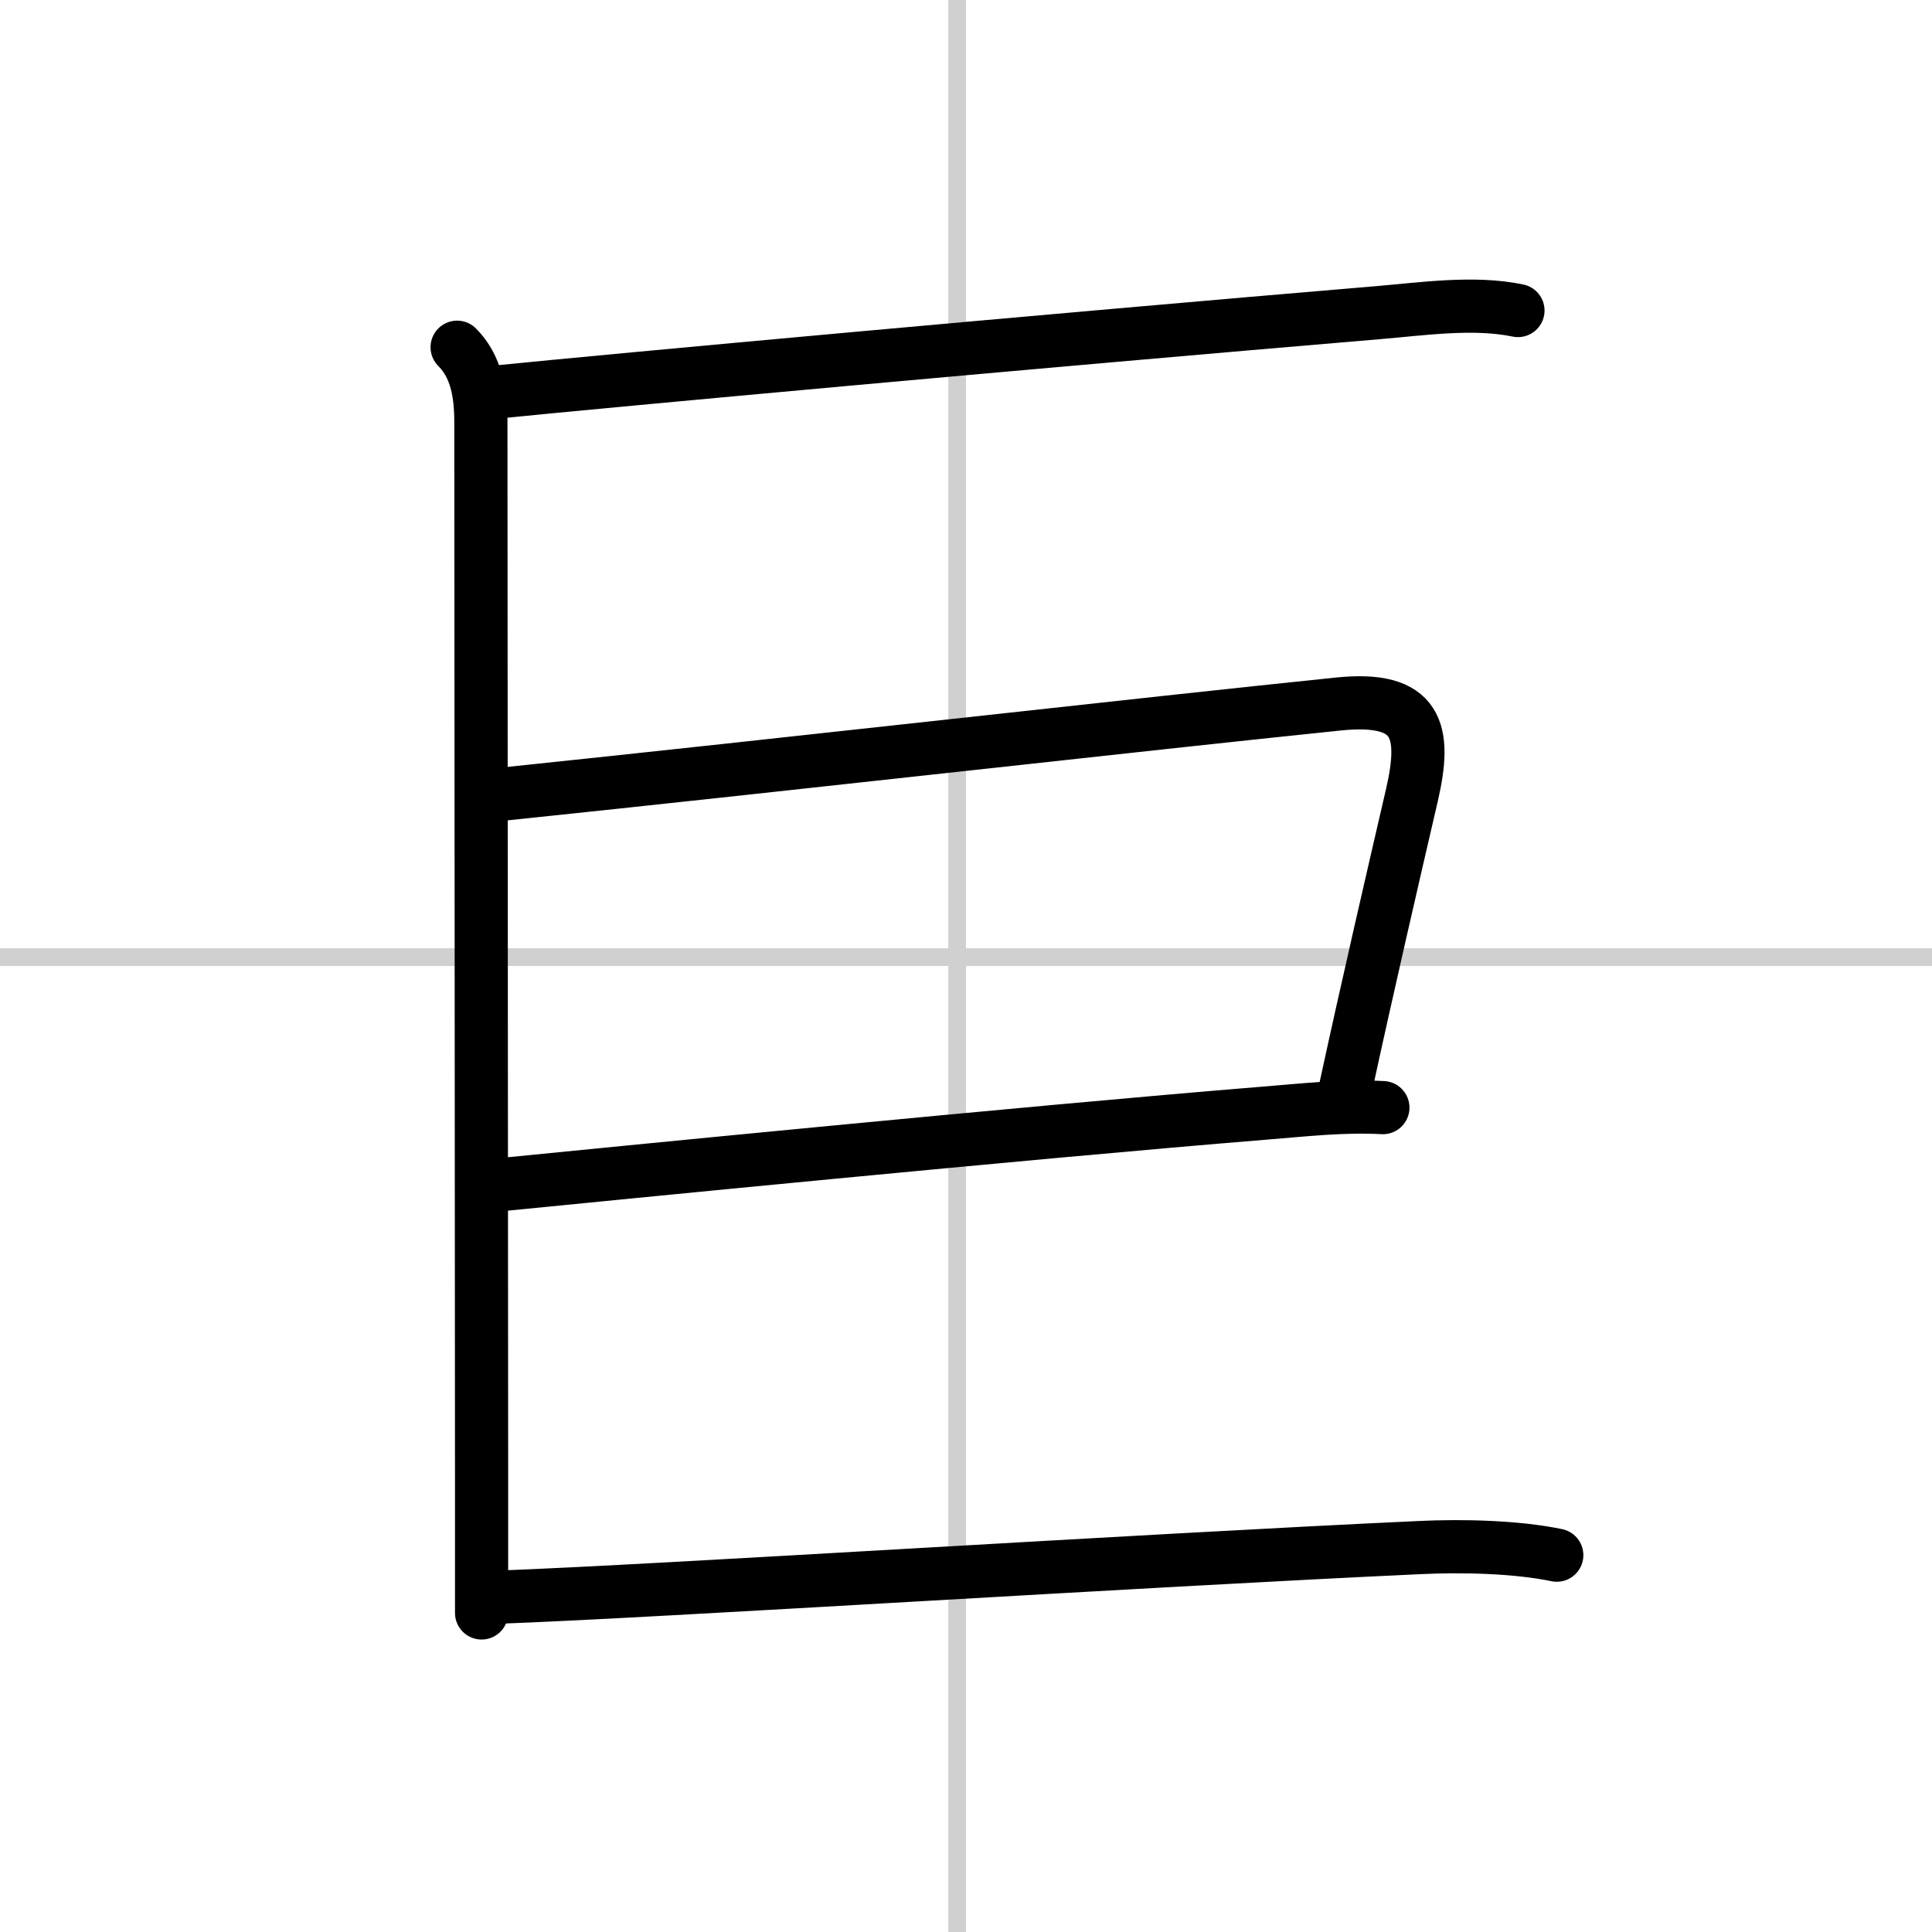
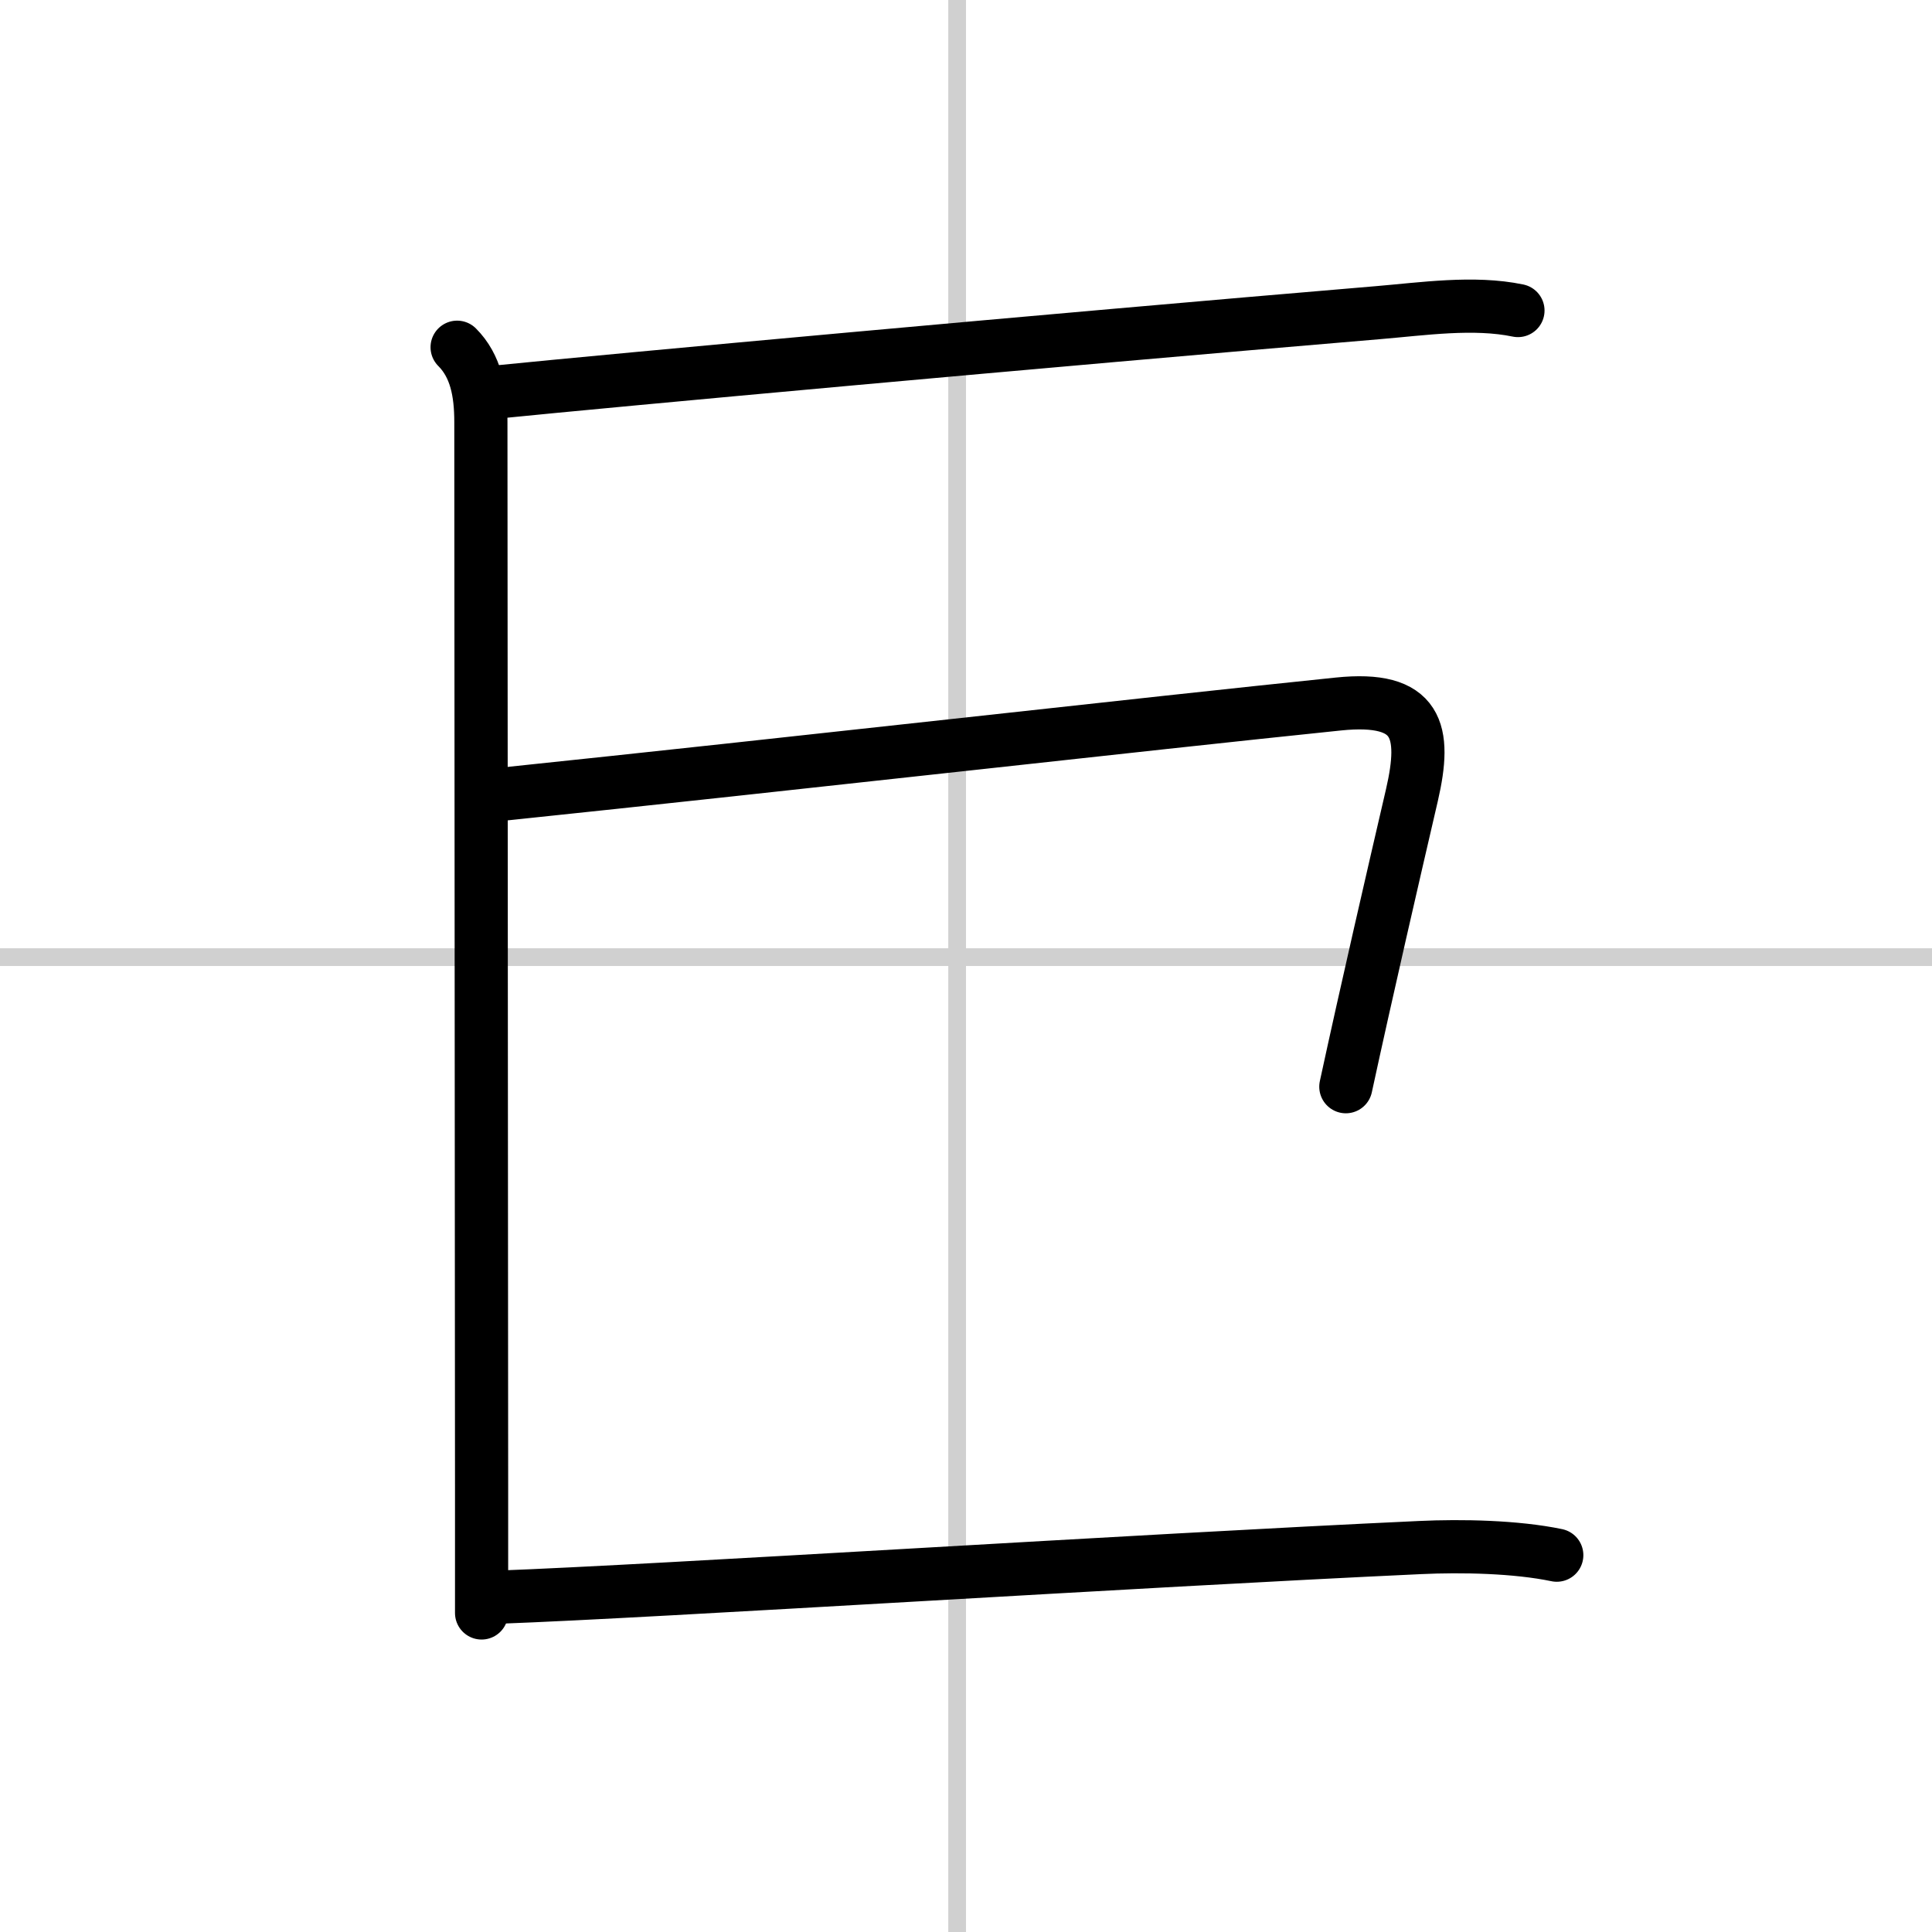
<svg xmlns="http://www.w3.org/2000/svg" width="400" height="400" viewBox="0 0 109 109">
  <rect x="0" y="0" width="109" height="109" fill="#808080" stroke="none" />
  <g fill="none" stroke="#000" stroke-linecap="round" stroke-linejoin="round" stroke-width="3">
    <rect width="100%" height="100%" fill="#fff" stroke="#fff" />
    <line x1="54" x2="54" y2="109" stroke="#d0d0d0" stroke-width="1" />
    <line x2="109" y1="54" y2="54" stroke="#d0d0d0" stroke-width="1" />
    <path d="m25.79 19.59c1.06 1.06 1.34 2.54 1.34 4.22 0 0.65 0.03 42.49 0.04 59.94v7.25" />
    <path d="m28.1 22.11c6.33-0.64 30.52-2.86 49.64-4.47 2.52-0.21 5.4-0.64 7.9-0.12" />
    <path d="m28.5 44.79c16.11-1.68 35.82-3.92 47-5.07 4.53-0.47 4.99 1.53 4.16 5.13-1.04 4.48-2.57 11.1-3.73 16.46" />
-     <path d="m28.32 66.83c5.43-0.54 29.86-2.96 42.93-4.02 2.37-0.19 4.5-0.44 6.77-0.32" />
    <path d="m28.1 90.11c9.21-0.34 35.96-2.06 52.02-2.8 2.33-0.11 5.41-0.05 7.71 0.43" />
  </g>
</svg>